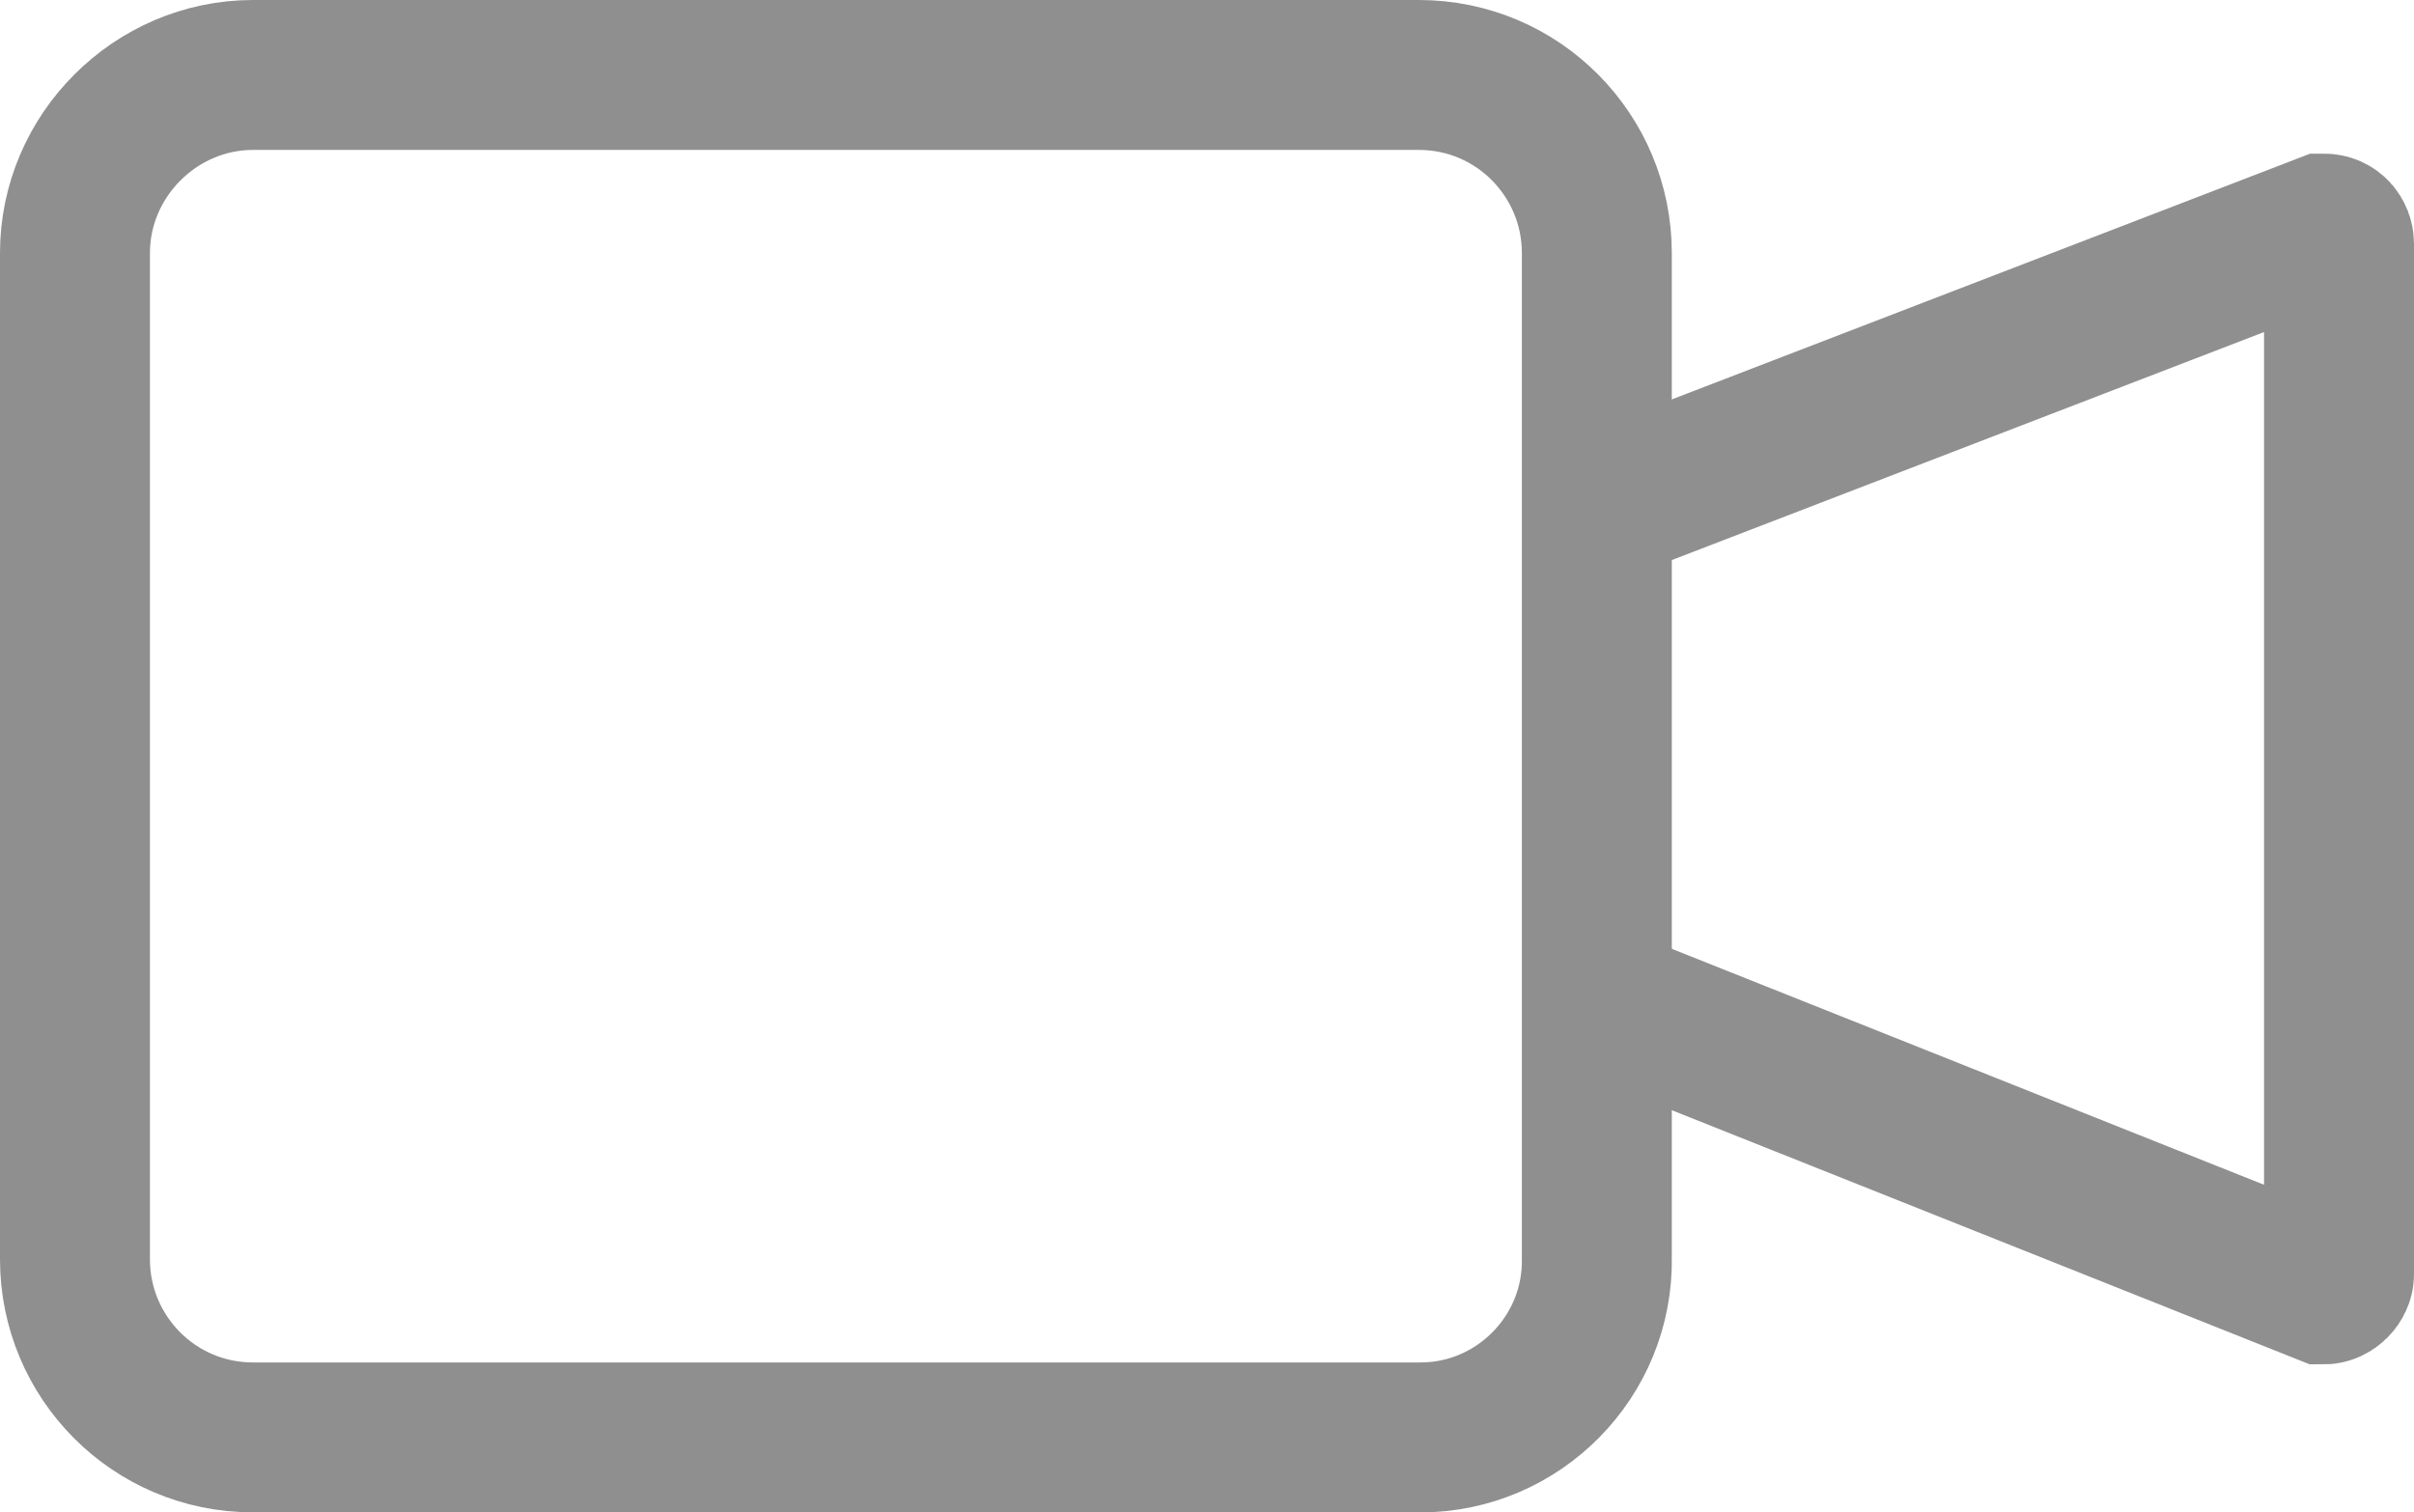
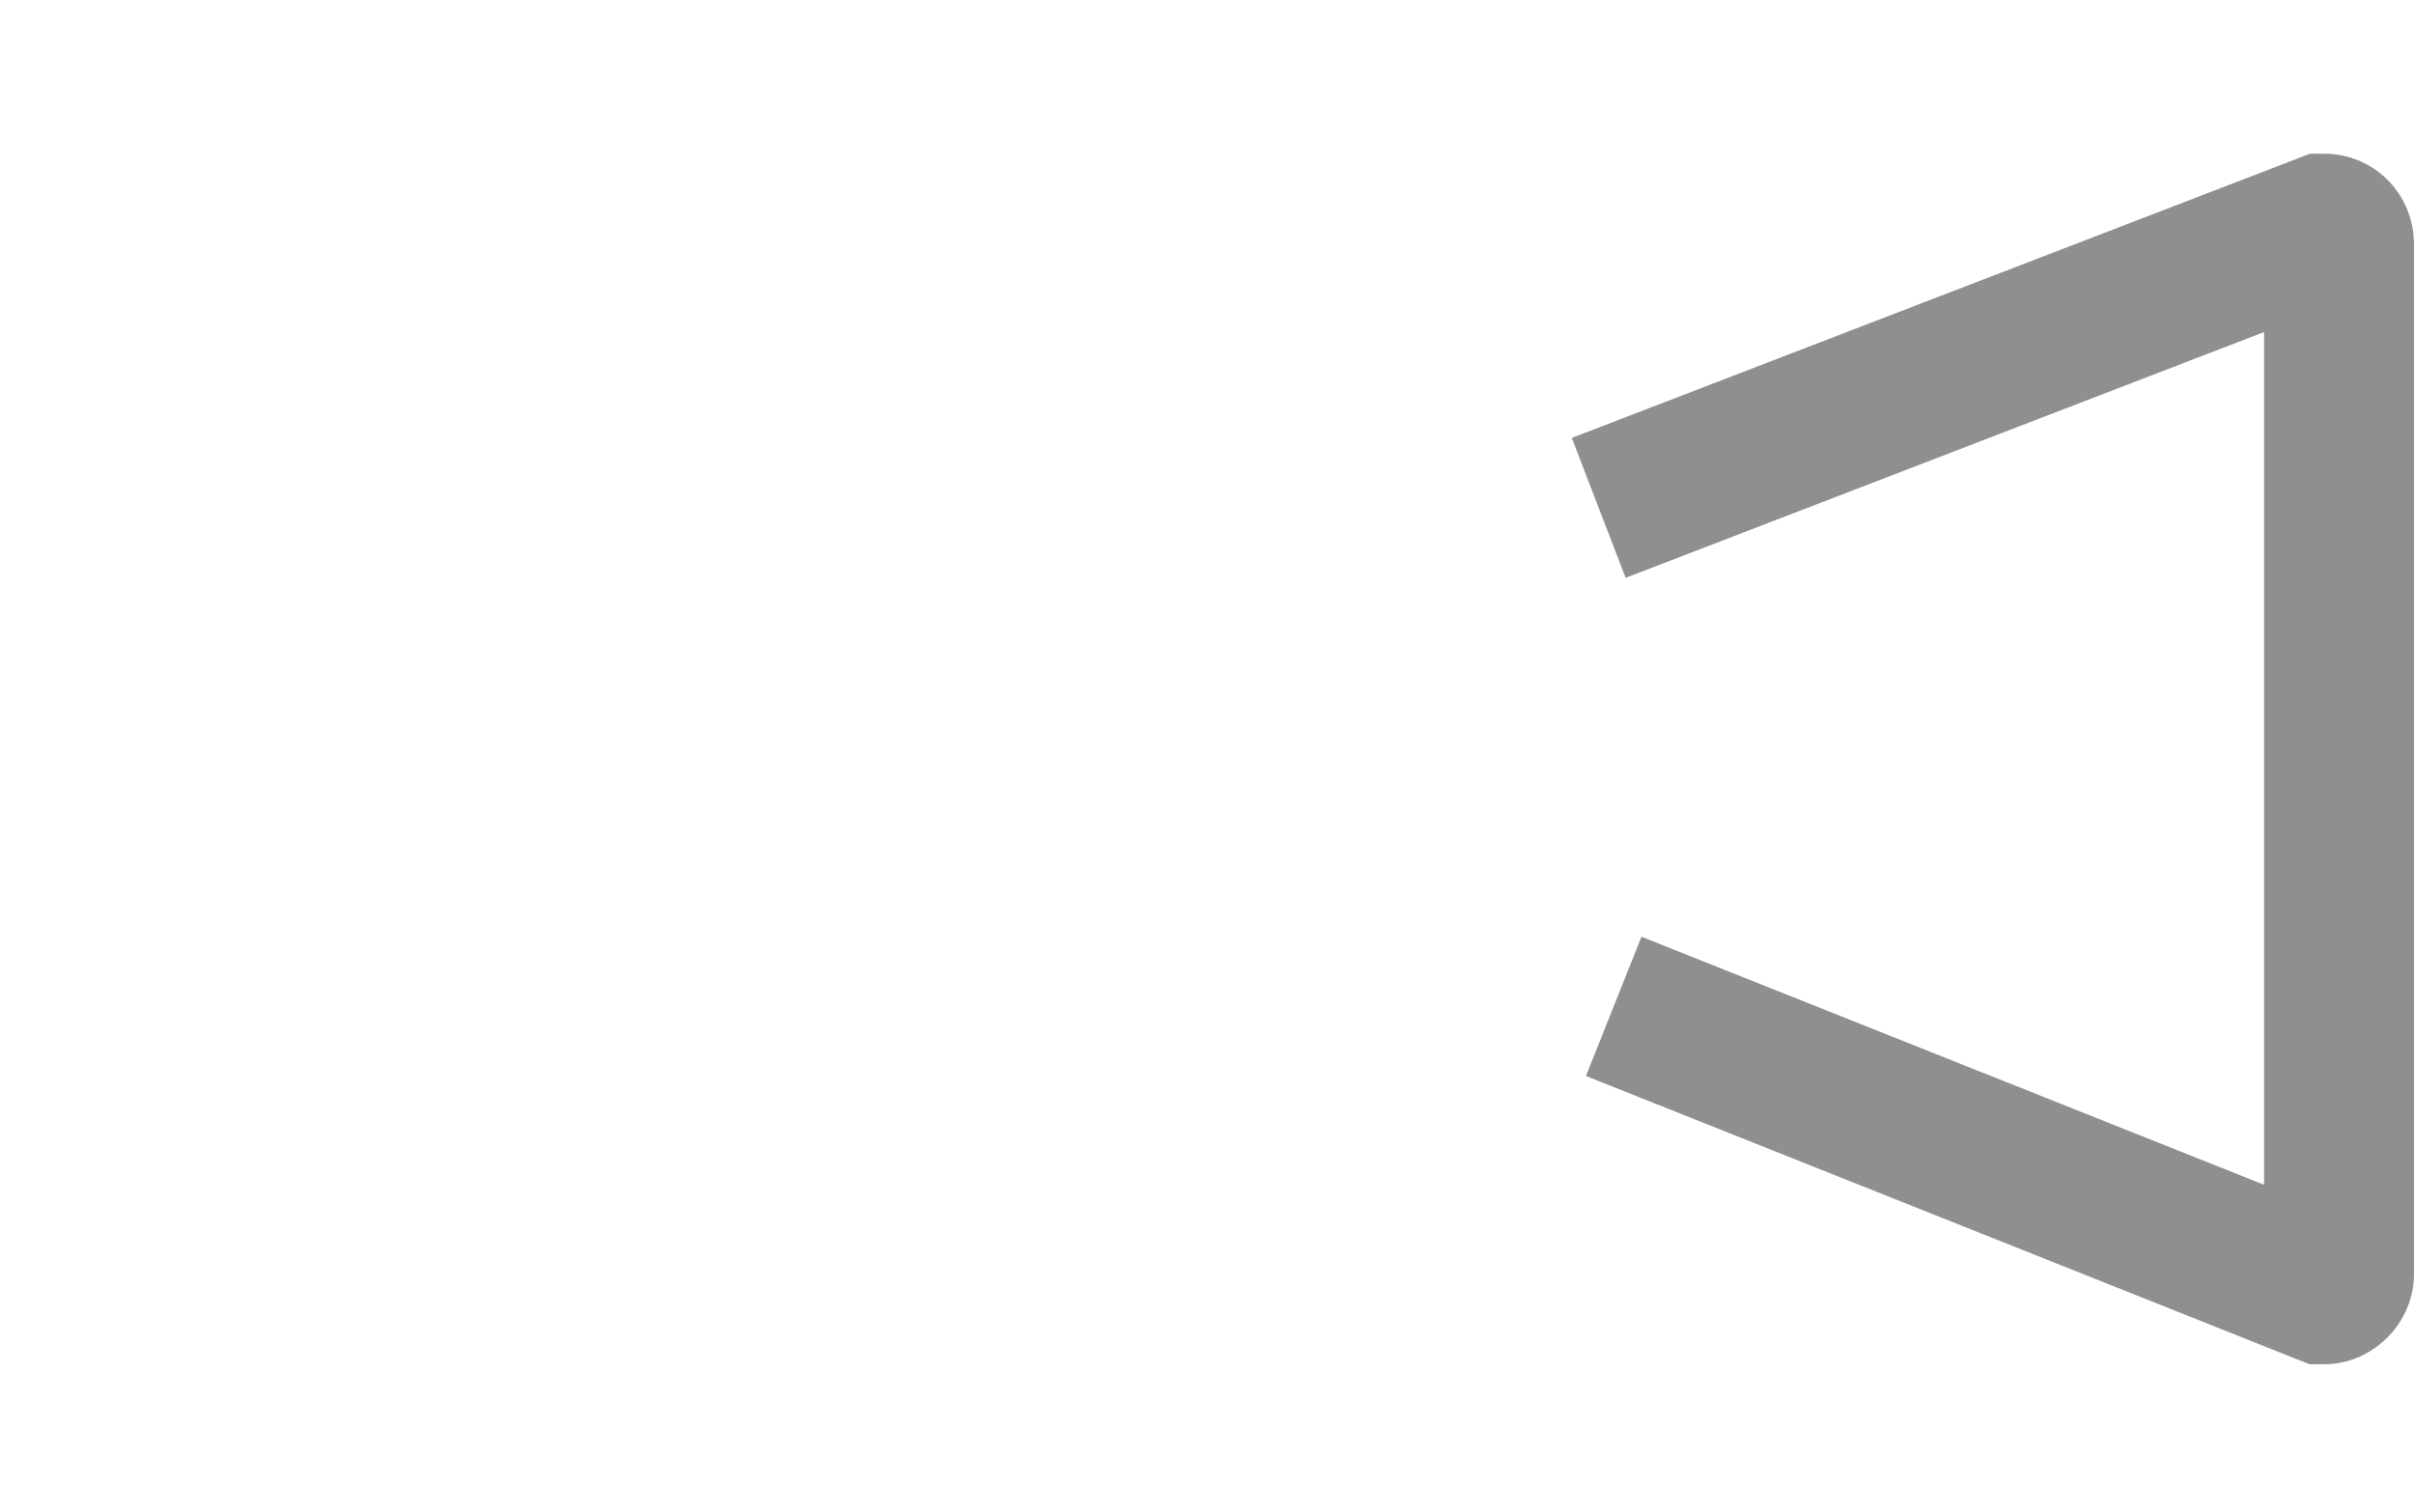
<svg xmlns="http://www.w3.org/2000/svg" version="1.1" id="Layer_1" x="0px" y="0px" viewBox="0 0 128.8 80.7" style="enable-background:new 0 0 128.8 80.7;" xml:space="preserve">
  <style type="text/css">
	.st0{fill:none;stroke:#8F8F8F;stroke-width:8;stroke-miterlimit:10;}
</style>
  <g>
-     <path class="st0" d="M75.8,76.7H13.5c-5.3,0-9.5-4.3-9.5-9.5V13.5C4,8.3,8.3,4,13.5,4h62.2c5.3,0,9.5,4.3,9.5,9.5v53.6   C85.3,72.4,81,76.7,75.8,76.7z" />
    <path class="st0" d="M85.3,27.1L124,12.2c0.5,0,0.8,0.4,0.8,0.8v55c0,0.4-0.4,0.8-0.8,0.8L86.1,53.7" />
  </g>
</svg>